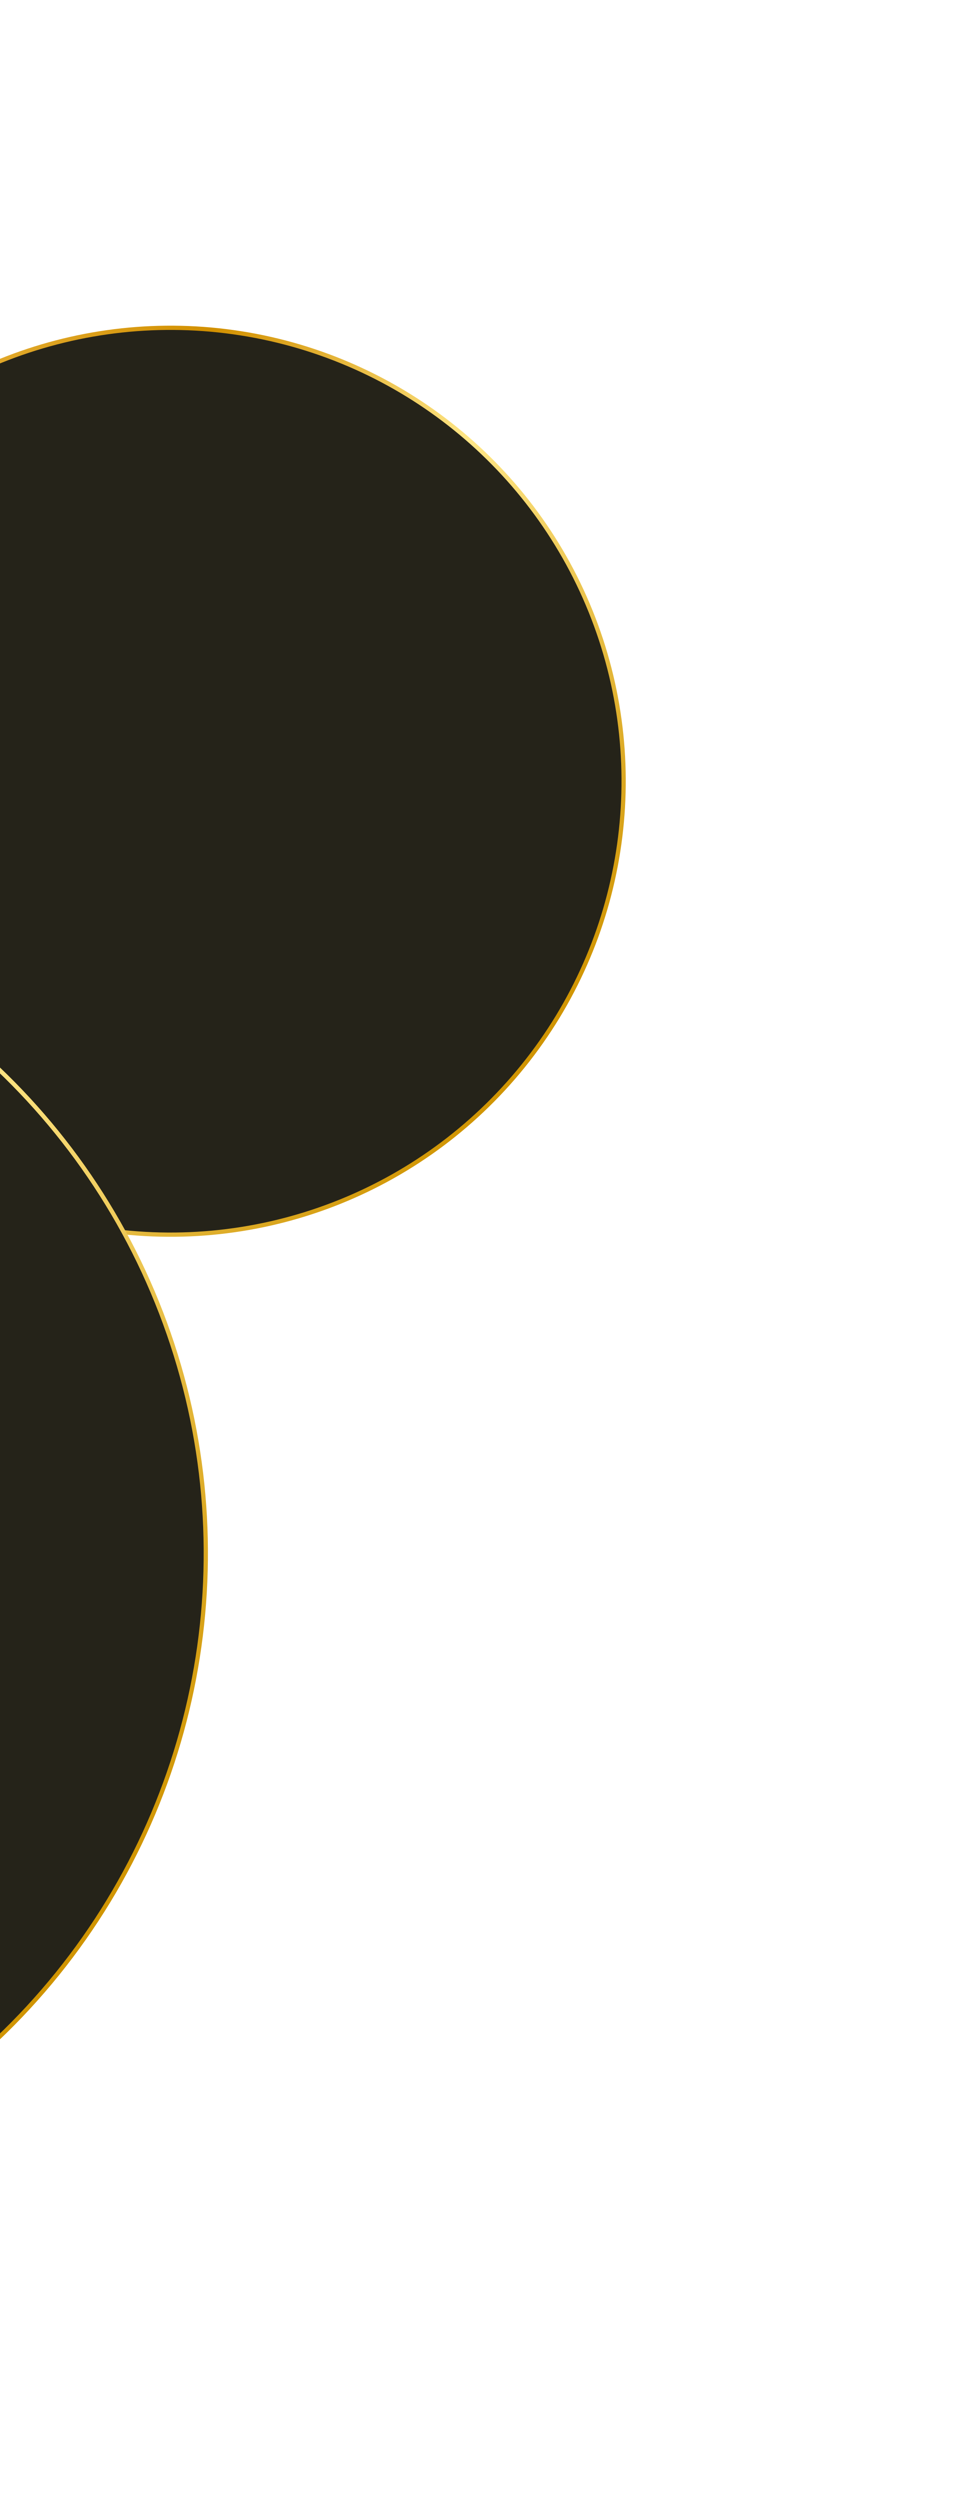
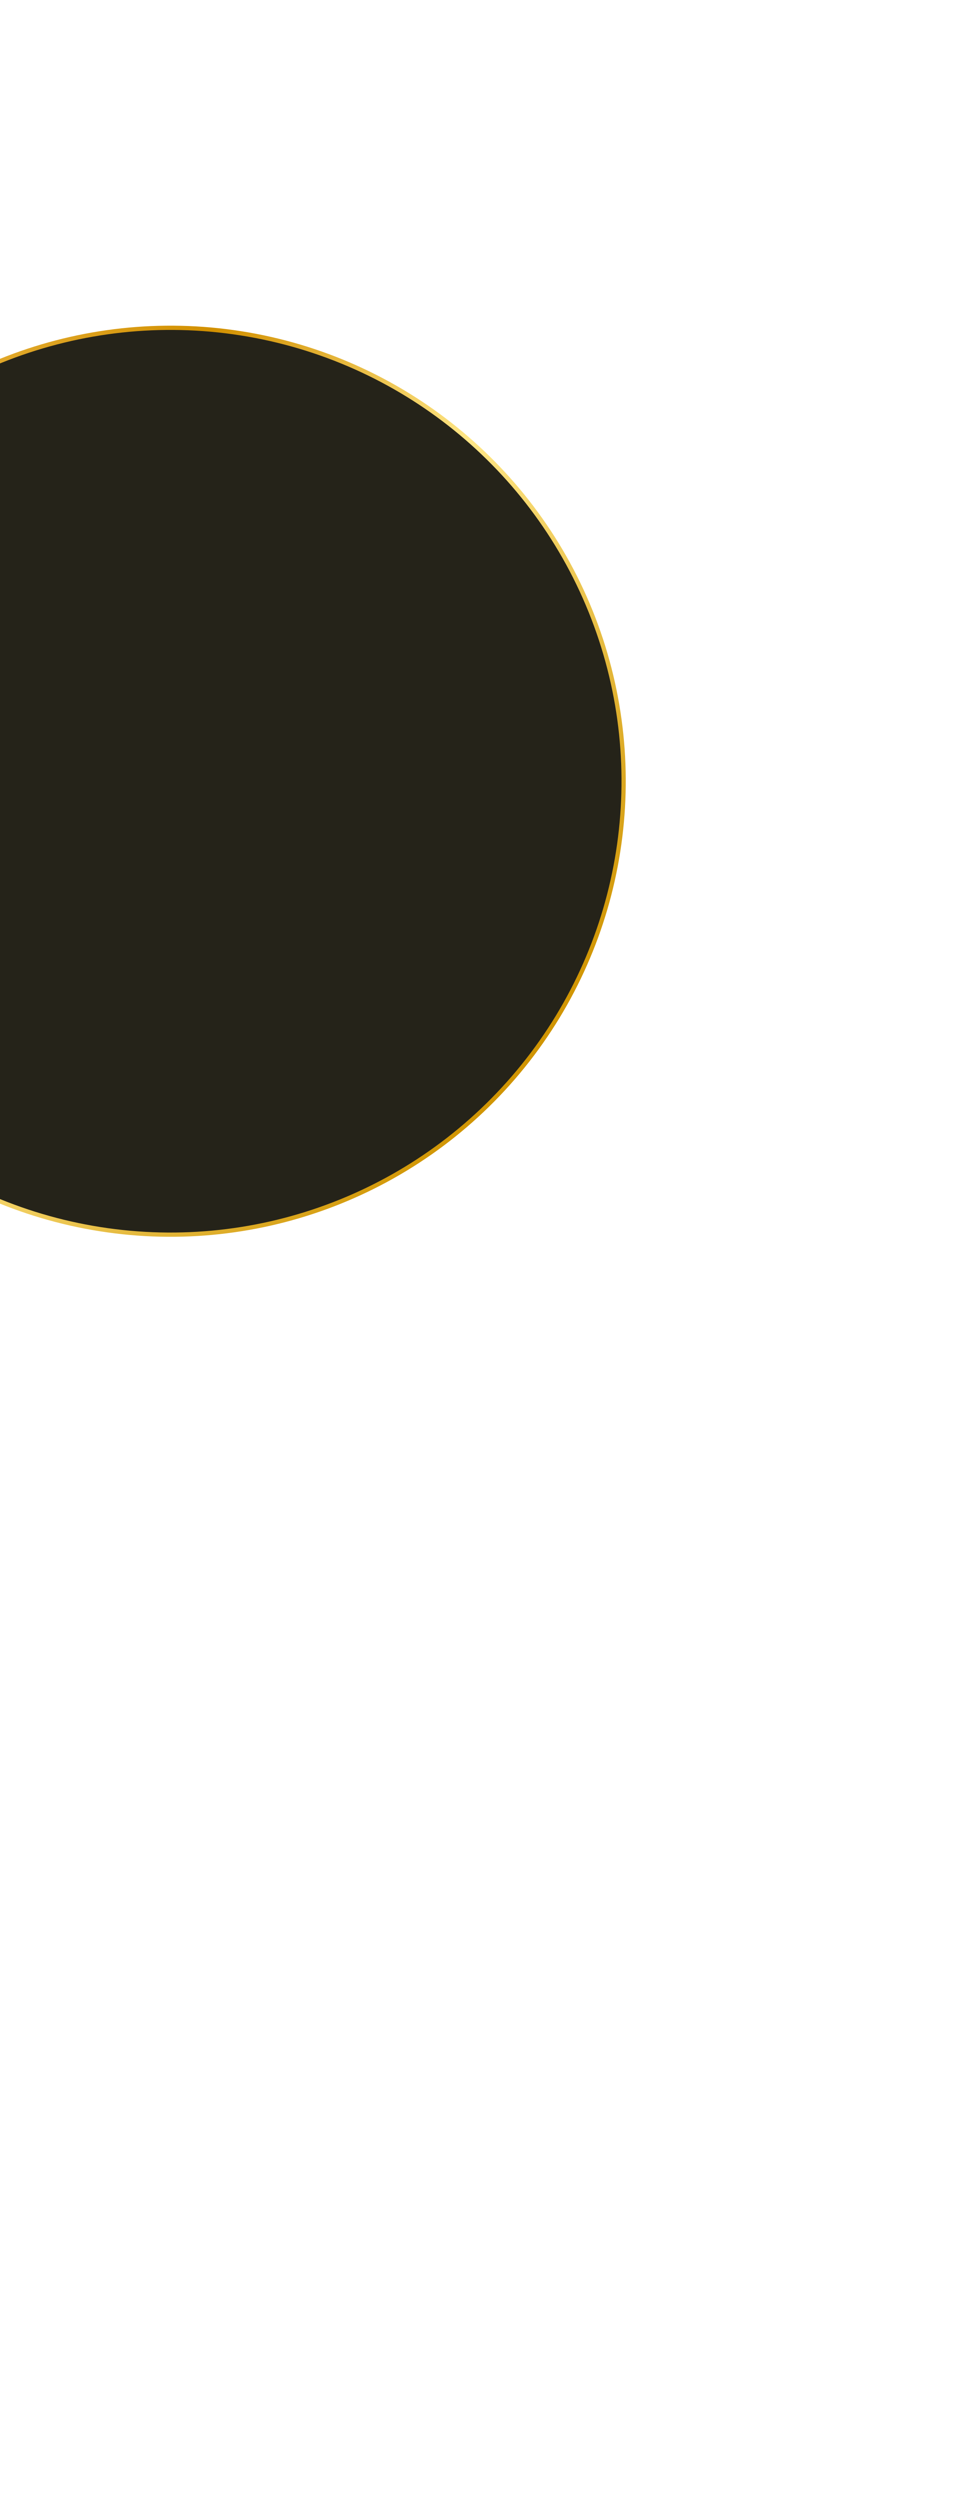
<svg xmlns="http://www.w3.org/2000/svg" width="229" height="588" viewBox="0 0 229 588" fill="none">
  <circle cx="40.131" cy="183.74" r="106.643" transform="rotate(38.925 40.131 183.74)" fill="#252319" stroke="url(#paint0_linear_92_953)" />
-   <circle cx="-108.957" cy="365.354" r="157.395" transform="rotate(38.925 -108.957 365.354)" fill="#252319" stroke="url(#paint1_linear_92_953)" />
  <defs>
    <linearGradient id="paint0_linear_92_953" x1="-67.012" y1="288.182" x2="147.274" y2="288.182" gradientUnits="userSpaceOnUse">
      <stop stop-color="#E6B13A" />
      <stop offset="0.224" stop-color="#D29000" />
      <stop offset="0.521" stop-color="#FFE787" />
      <stop offset="1" stop-color="#D09401" />
    </linearGradient>
    <linearGradient id="paint1_linear_92_953" x1="-266.852" y1="519.268" x2="48.938" y2="519.268" gradientUnits="userSpaceOnUse">
      <stop stop-color="#E6B13A" />
      <stop offset="0.224" stop-color="#D29000" />
      <stop offset="0.521" stop-color="#FFE787" />
      <stop offset="1" stop-color="#D09401" />
    </linearGradient>
  </defs>
</svg>